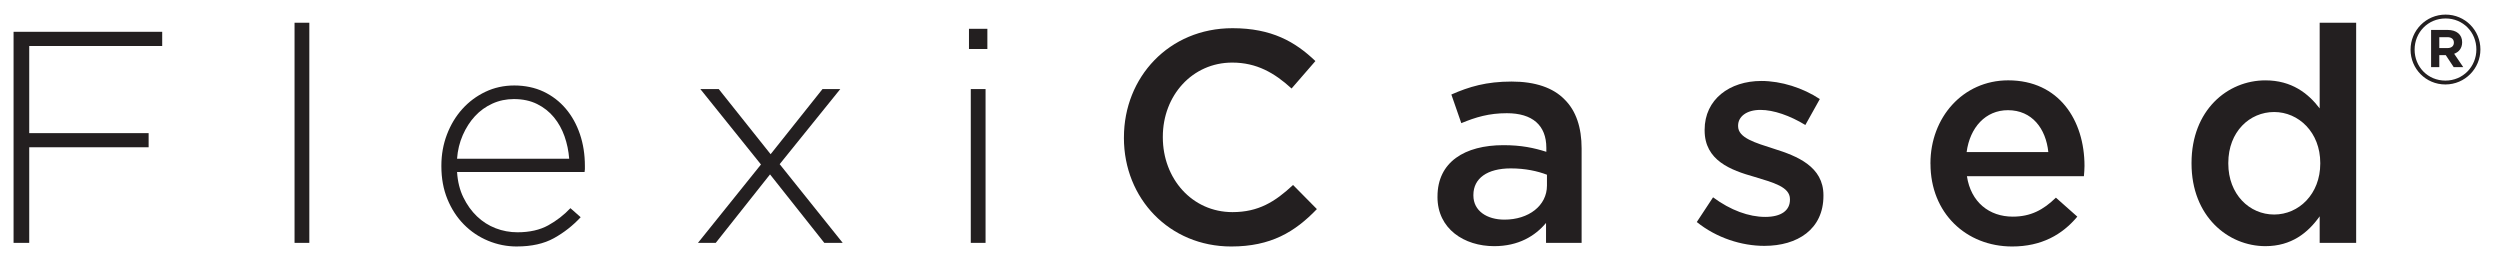
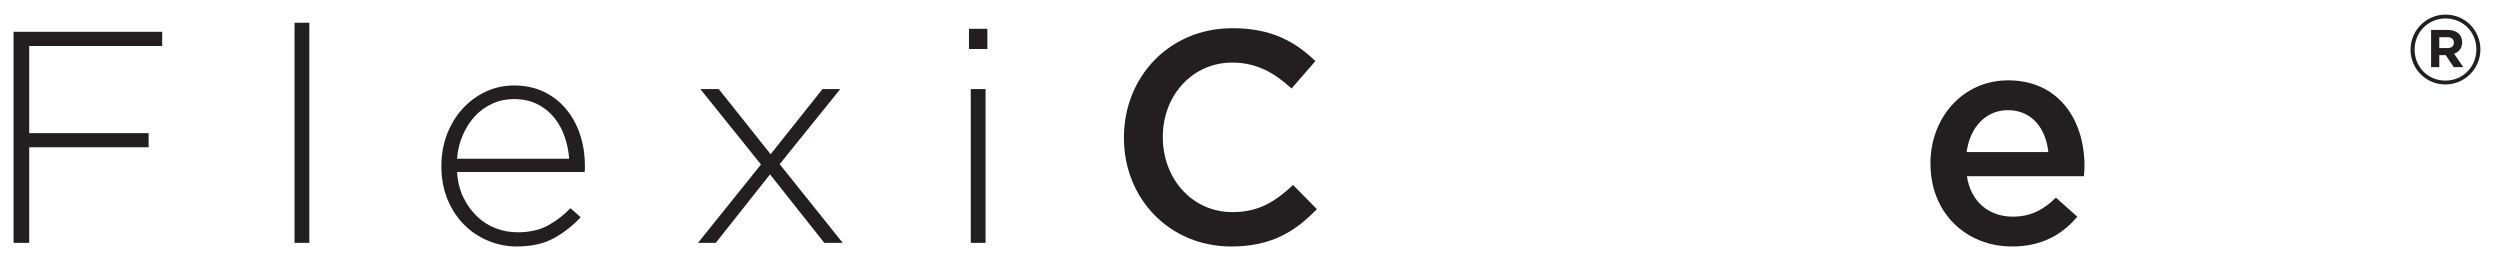
<svg xmlns="http://www.w3.org/2000/svg" id="Layer_1" viewBox="0 0 1133.34 122.05">
  <defs>
    <style>.cls-1{fill:#231f20;}</style>
  </defs>
  <g>
    <path class="cls-1" d="M6.15,14.42H73.53v6.42H13.25V60.34h54.13v6.42H13.25v43.33H6.15V14.42Z" />
    <path class="cls-1" d="M133.53,10.32h6.7V110.09h-6.7V10.32Z" />
    <path class="cls-1" d="M234.34,111.74c-4.57,0-8.93-.87-13.08-2.6-4.16-1.73-7.81-4.19-10.96-7.38-3.15-3.19-5.64-7.02-7.47-11.48-1.83-4.46-2.74-9.43-2.74-14.9v-.27c0-5.01,.84-9.73,2.53-14.15,1.69-4.42,4.01-8.27,6.97-11.55s6.45-5.88,10.46-7.79c4.01-1.91,8.38-2.87,13.12-2.87s9.34,.94,13.26,2.8c3.92,1.87,7.26,4.44,10.05,7.72,2.78,3.28,4.92,7.13,6.42,11.55,1.5,4.42,2.25,9.23,2.25,14.42v1.43c0,.32-.05,.75-.14,1.3h-57.81c.27,4.35,1.23,8.21,2.88,11.56,1.64,3.36,3.7,6.21,6.17,8.57s5.28,4.15,8.43,5.37c3.15,1.22,6.46,1.83,9.93,1.83,5.48,0,10.12-1.05,13.91-3.14,3.79-2.1,7.15-4.69,10.07-7.79l4.65,4.1c-3.56,3.83-7.59,6.99-12.12,9.5-4.52,2.5-10.11,3.76-16.78,3.76Zm23.7-39.77c-.28-3.55-.98-6.95-2.12-10.18-1.14-3.23-2.74-6.1-4.8-8.61-2.06-2.5-4.59-4.51-7.61-6.01-3.02-1.5-6.53-2.26-10.55-2.26-3.47,0-6.71,.68-9.73,2.05s-5.64,3.26-7.88,5.67c-2.24,2.42-4.09,5.29-5.55,8.61-1.46,3.33-2.33,6.9-2.6,10.73h50.84Z" />
    <path class="cls-1" d="M344.97,74.56l-27.47-34.17h8.34l23.51,29.52,23.51-29.52h8.06l-27.47,34.03,28.57,35.67h-8.34l-24.6-31.03-24.6,31.03h-8.06l28.57-35.54Z" />
    <path class="cls-1" d="M439.27,13.05h8.34v9.16h-8.34V13.05Zm.82,27.33h6.7V110.09h-6.7V40.39Z" />
    <path class="cls-1" d="M509.52,62.53v-.27c0-27.2,20.37-49.48,49.21-49.48,17.77,0,28.43,6.15,37.59,14.9l-10.8,12.44c-7.79-7.11-15.86-11.75-26.93-11.75-18.04,0-31.44,14.9-31.44,33.62v.27c0,18.73,13.26,33.9,31.57,33.9,11.75,0,19.27-4.65,27.47-12.3l10.8,10.93c-9.98,10.39-20.91,16.95-38.82,16.95-28.02,0-48.66-21.73-48.66-49.21Z" />
-     <path class="cls-1" d="M651.67,89.32v-.27c0-15.58,12.3-23.24,29.93-23.24,8.06,0,13.8,1.23,19.41,3.01v-1.78c0-10.25-6.29-15.72-17.91-15.72-8.06,0-14.08,1.78-20.64,4.51l-4.51-12.98c8.06-3.55,15.85-5.88,27.34-5.88,10.8,0,18.86,2.87,23.92,8.06,5.33,5.19,7.79,12.85,7.79,22.28v42.78h-16.13v-9.02c-4.92,5.88-12.44,10.52-23.51,10.52-13.53,0-25.7-7.79-25.7-22.28Zm49.62-5.19v-4.92c-4.24-1.64-9.84-2.87-16.4-2.87-10.66,0-16.95,4.51-16.95,12.03v.27c0,6.97,6.15,10.93,14.08,10.93,10.94,0,19.27-6.29,19.27-15.44Z" />
-     <path class="cls-1" d="M769.21,100.66l7.38-11.21c7.93,5.88,16.26,8.88,23.65,8.88s11.21-3.01,11.21-7.79v-.27c0-5.6-7.65-7.52-16.13-10.11-10.66-3.01-22.55-7.38-22.55-21.05v-.27c0-13.81,11.34-22.14,25.7-22.14,9.02,0,18.86,3.14,26.52,8.2l-6.56,11.76c-6.97-4.24-14.35-6.84-20.37-6.84-6.42,0-10.12,3.14-10.12,7.11v.27c0,5.33,7.79,7.52,16.27,10.25,10.52,3.28,22.42,8.06,22.42,21.05v.27c0,15.17-11.76,22.69-26.79,22.69-10.25,0-21.6-3.55-30.62-10.8Z" />
    <path class="cls-1" d="M875.14,74.28v-.27c0-20.64,14.63-37.59,35.26-37.59,22.96,0,34.58,18.04,34.58,38.82,0,1.5-.14,3.01-.27,4.65h-53.03c1.78,11.76,10.12,18.32,20.78,18.32,8.06,0,13.81-3.01,19.55-8.61l9.71,8.61c-6.84,8.2-16.27,13.53-29.52,13.53-20.91,0-37.04-15.17-37.04-37.45Zm53.44-5.33c-1.1-10.66-7.38-19-18.32-19-10.11,0-17.22,7.79-18.72,19h37.04Z" />
-     <path class="cls-1" d="M993.5,74.15v-.27c0-23.92,16.26-37.45,33.49-37.45,11.89,0,19.41,5.88,24.6,12.71V10.32h16.54V110.09h-16.54v-12.03c-5.33,7.52-12.85,13.53-24.6,13.53-16.95,0-33.49-13.53-33.49-37.45Zm58.36,0v-.27c0-13.94-9.84-23.1-20.91-23.1s-20.78,8.88-20.78,23.1v.27c0,13.94,9.57,23.1,20.78,23.1s20.91-9.29,20.91-23.1Z" />
  </g>
  <path class="cls-1" d="M1108.58,38.29c-8.88,0-15.79-7.13-15.79-15.79s7-15.88,15.88-15.88,15.79,7.13,15.79,15.79-7,15.88-15.88,15.88Zm.09-29.92c-8.01,0-14.04,6.34-14.04,14.13s5.99,14.04,13.96,14.04,14.04-6.34,14.04-14.13-6-14.04-13.96-14.04Zm3.89,16.01l4.11,6.04h-4.33l-3.59-5.43h-2.93v5.43h-3.72V13.57h7.48c4.03,0,6.6,2.06,6.6,5.56,0,2.76-1.49,4.46-3.63,5.25Zm-3.11-7.53h-3.63v4.94h3.72c1.88,0,2.89-1,2.89-2.45,0-1.66-1.14-2.49-2.97-2.49Z" />
</svg>